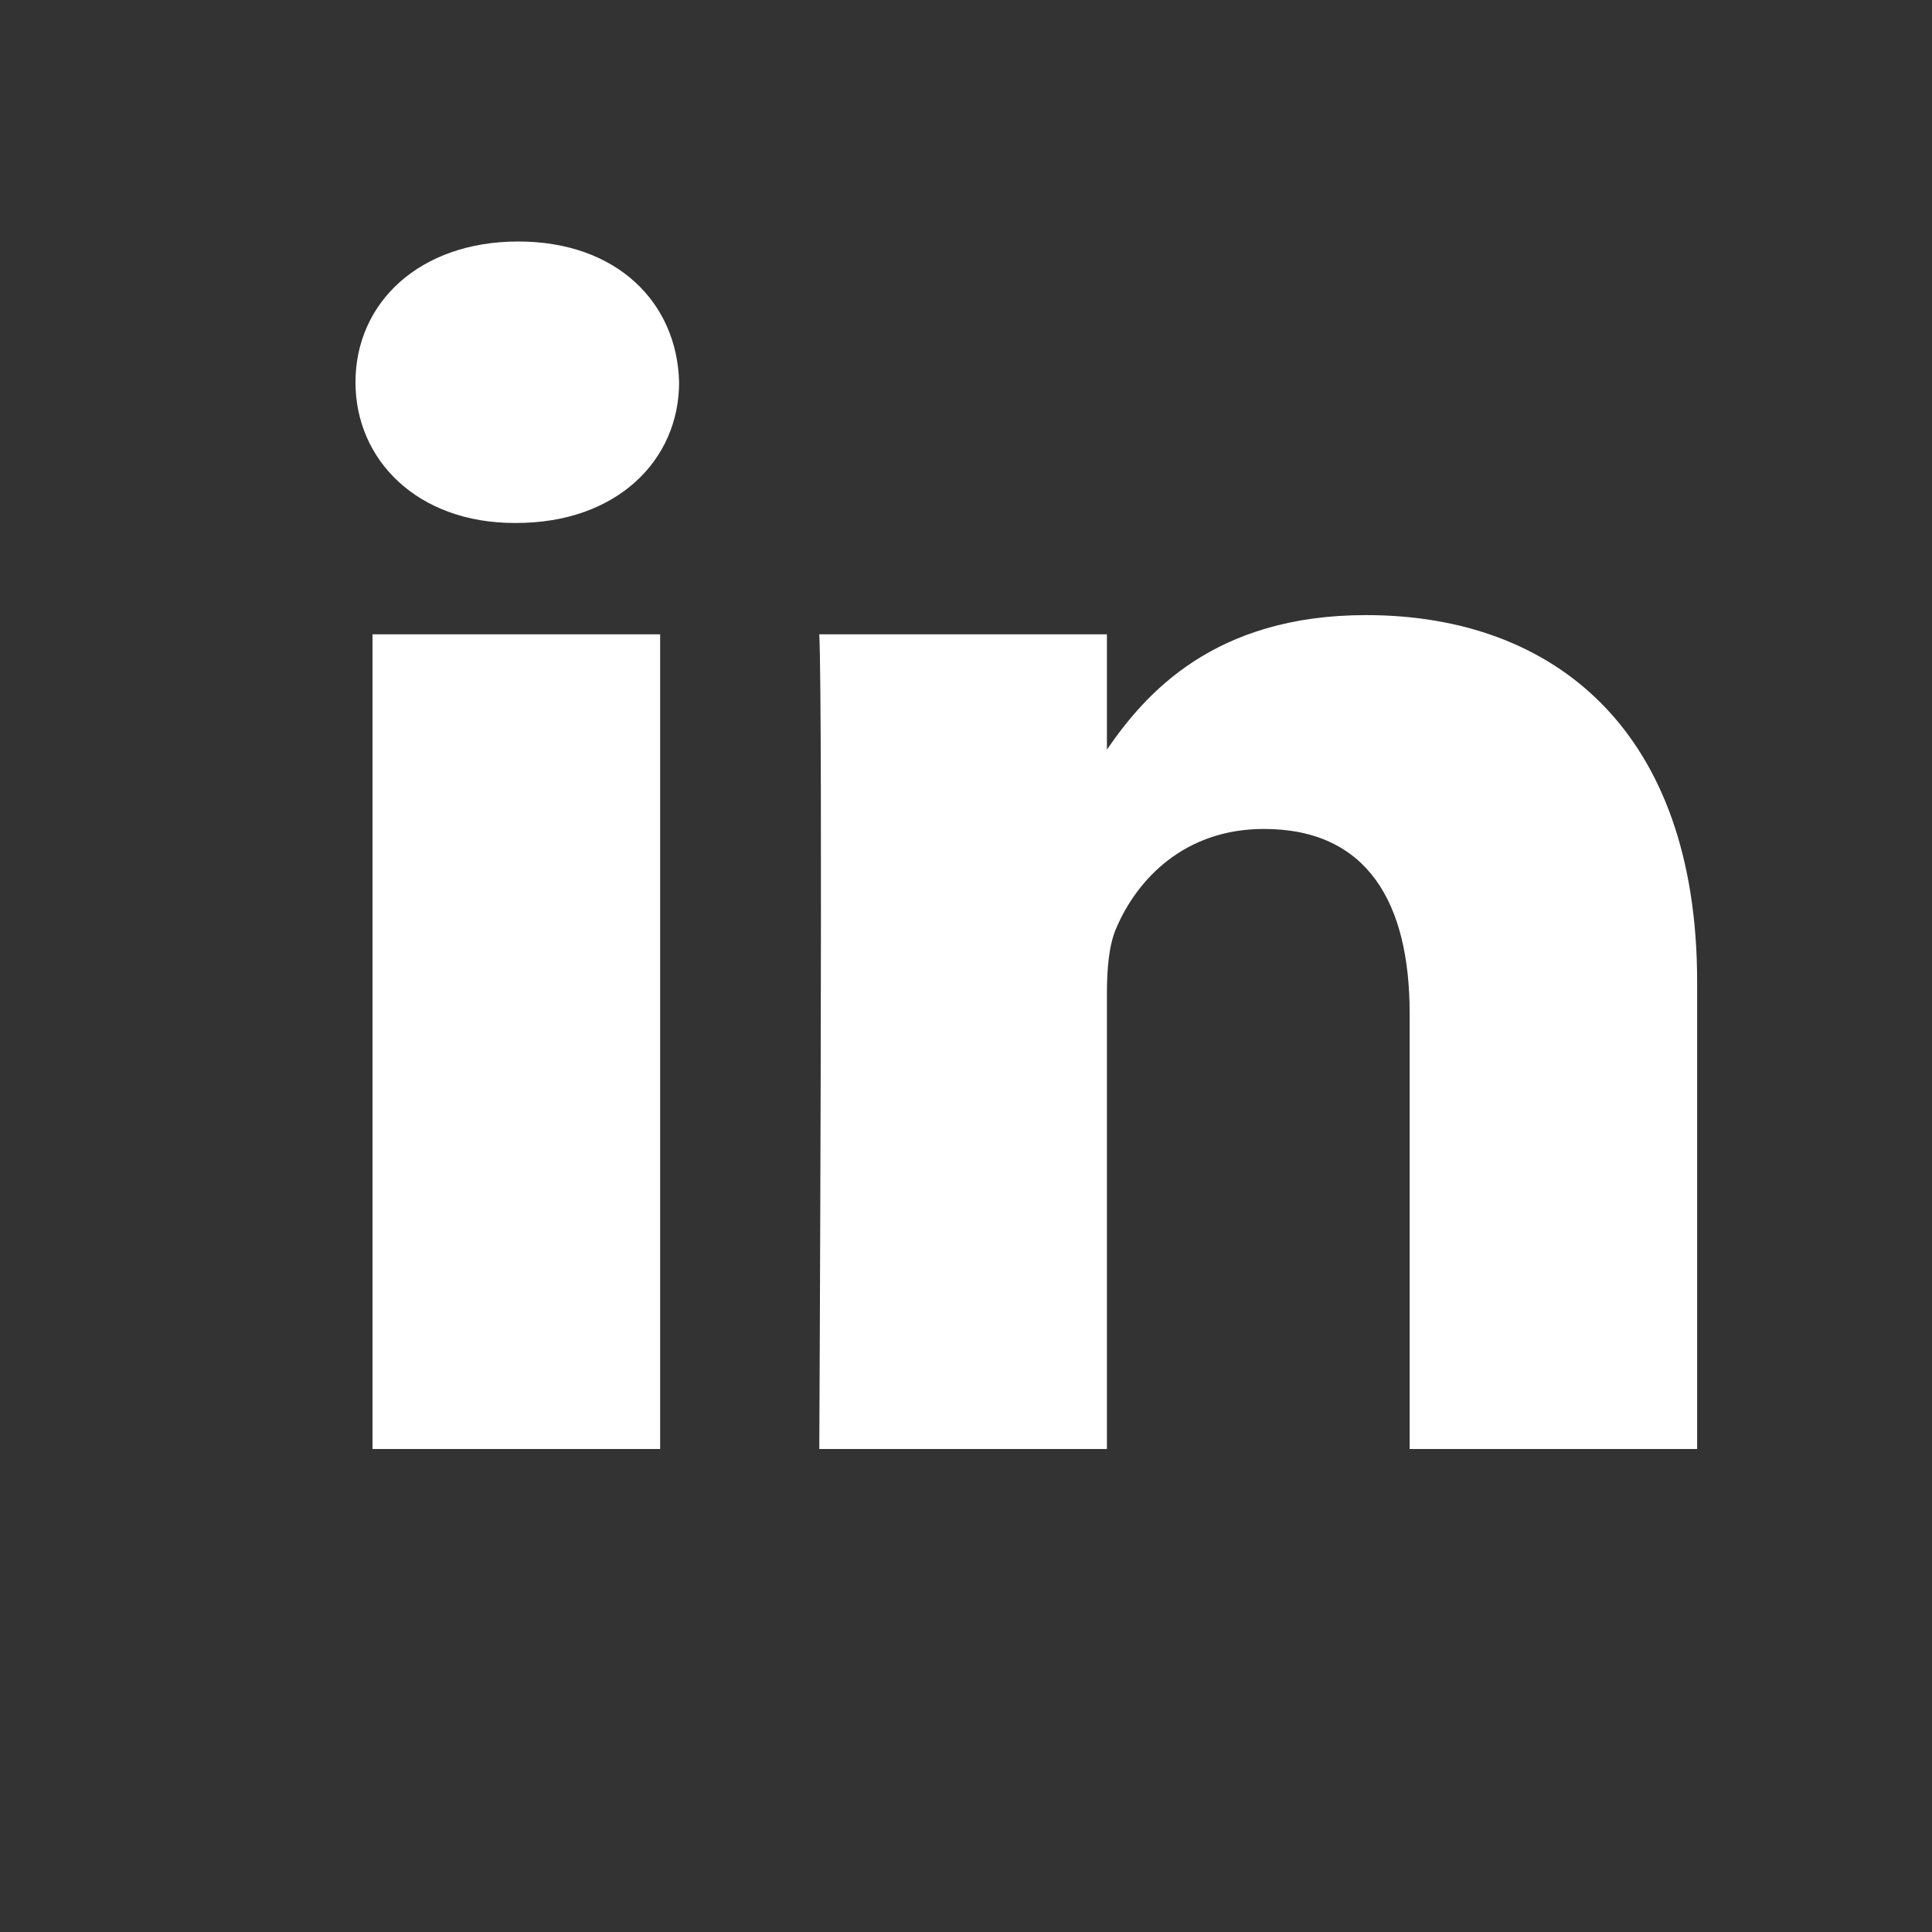
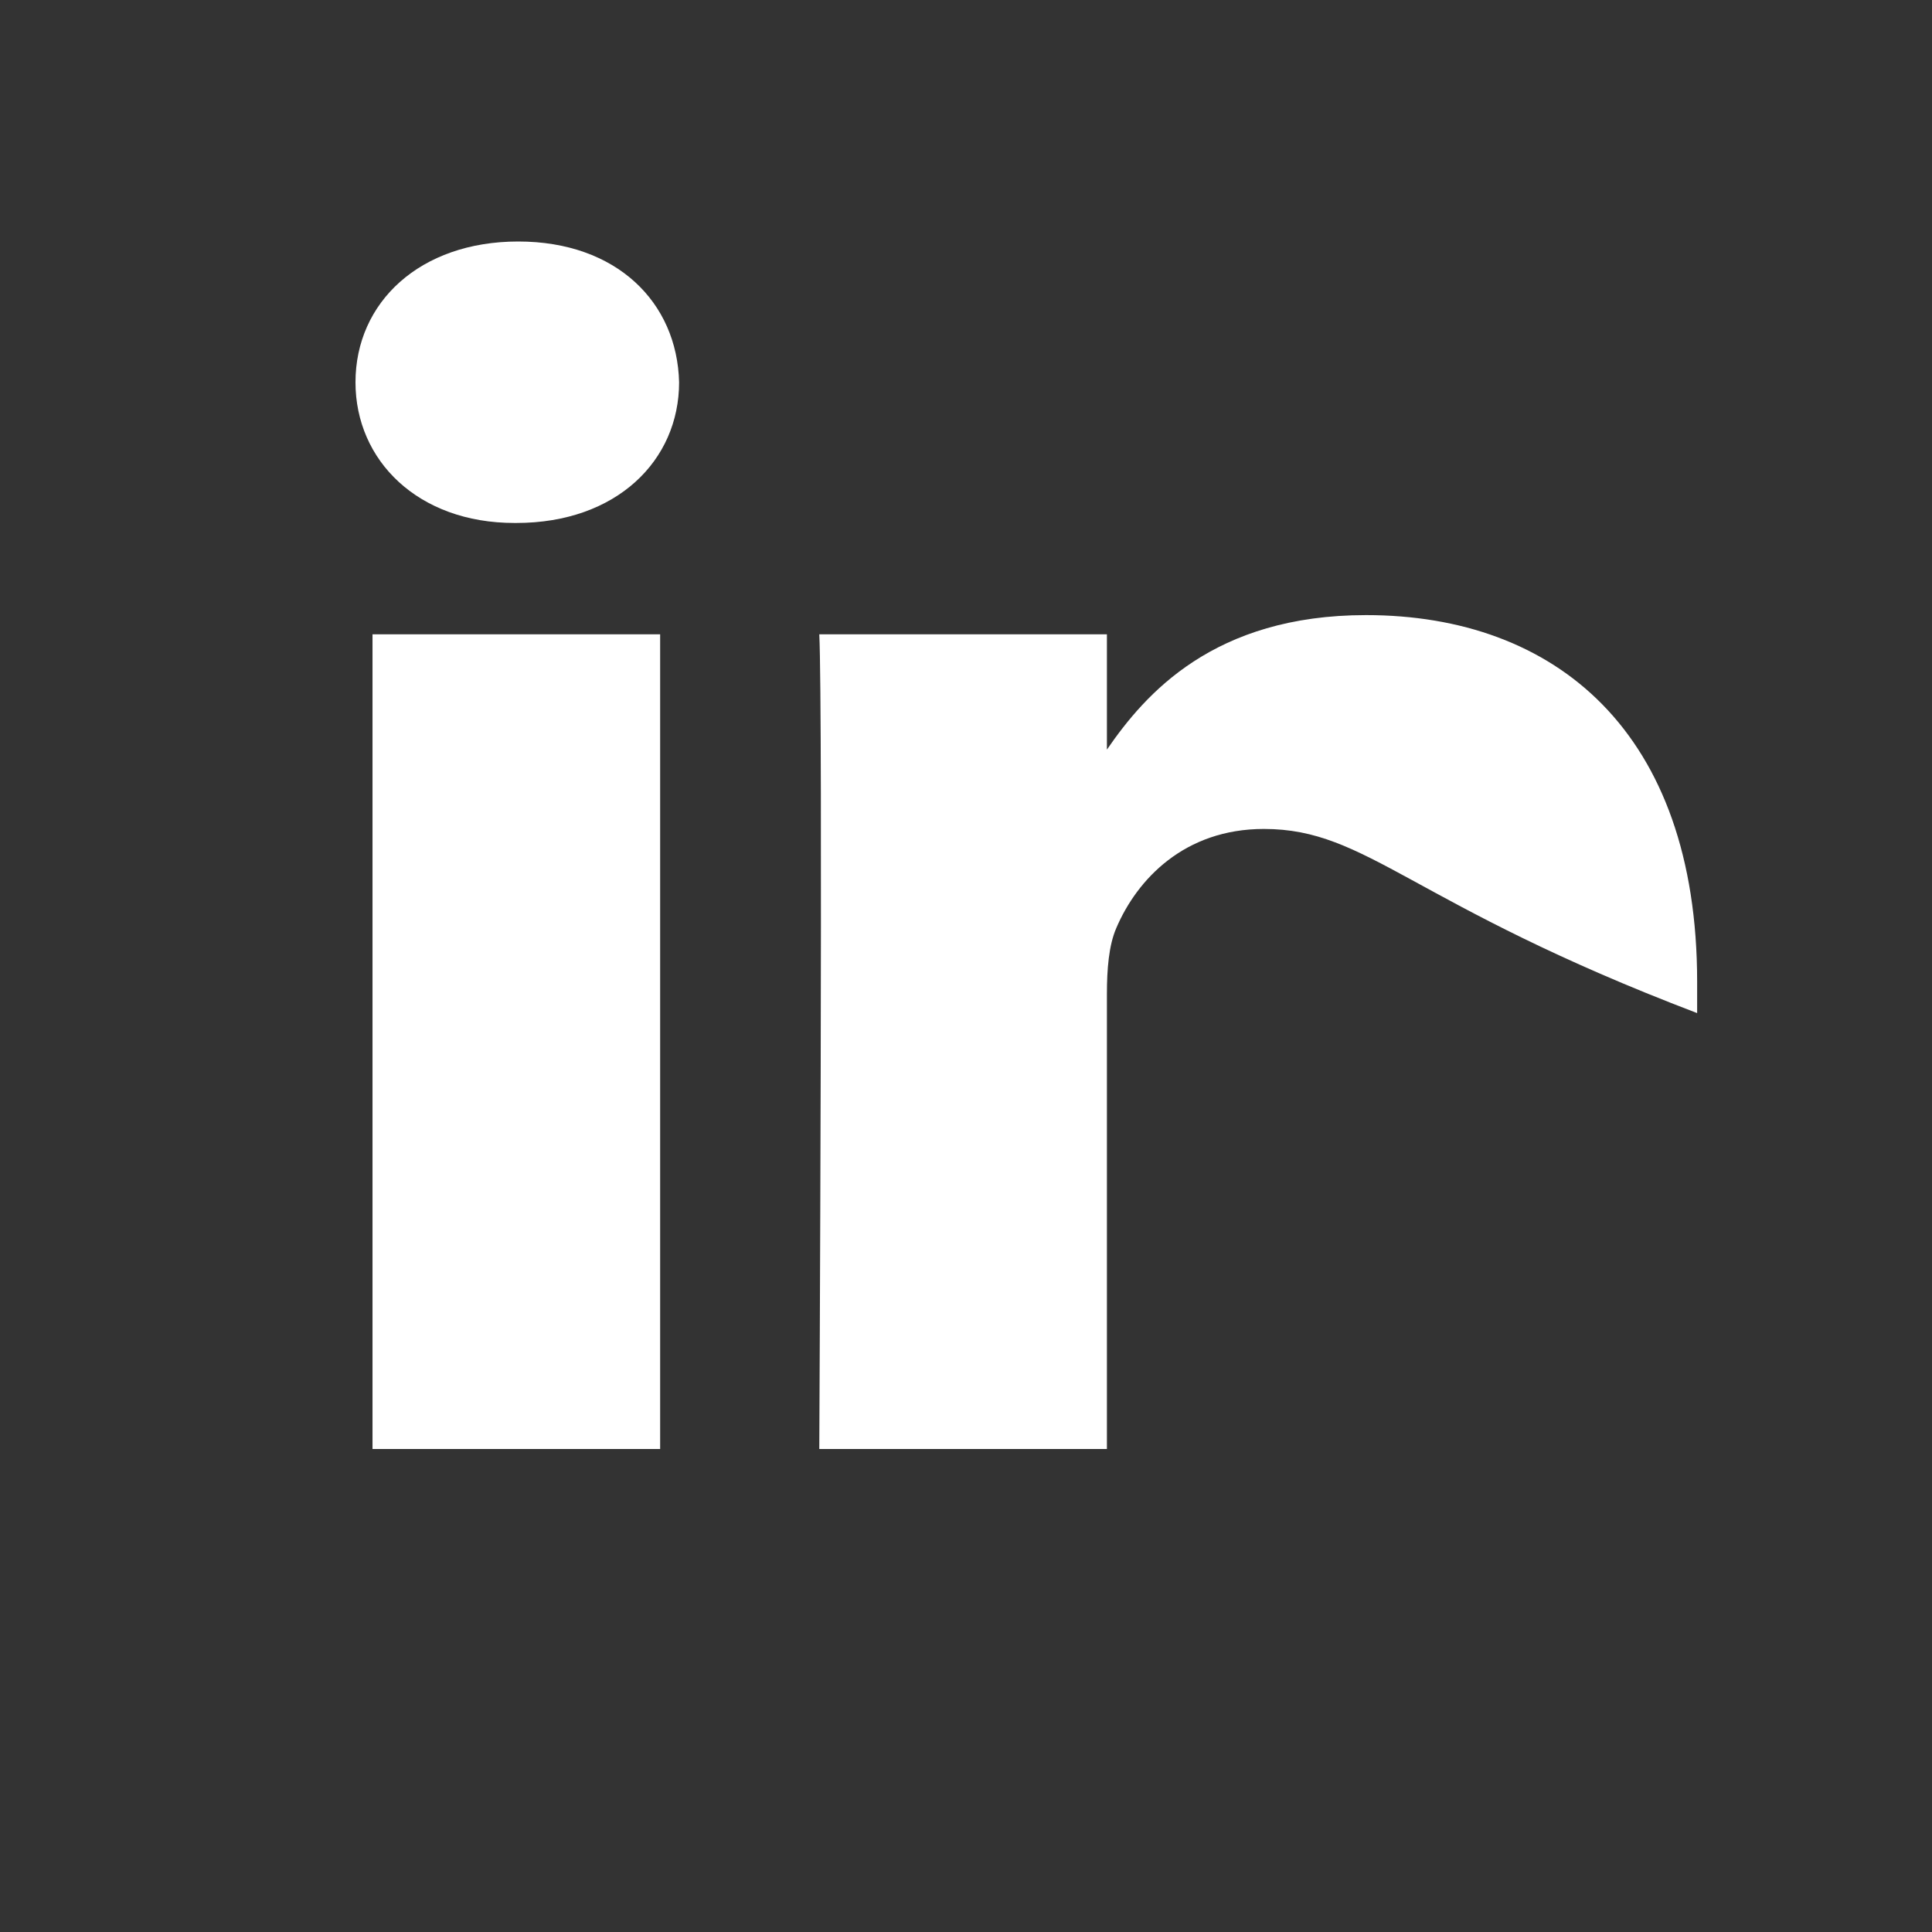
<svg xmlns="http://www.w3.org/2000/svg" width="16" height="16" viewBox="0 0 16 16" fill="none">
  <rect x="0" y="0" width="16" height="16" fill="#333333" stroke="none" />
-   <path d="M5.467 12H3.085V5.253H5.467V12ZM4.276 4.331H4.261C3.461 4.331 2.944 3.813 2.944 3.166C2.944 2.504 3.477 2 4.292 2C5.107 2 5.608 2.504 5.624 3.166C5.624 3.813 5.107 4.331 4.276 4.331ZM14.055 12H11.674V8.39C11.674 7.483 11.329 6.865 10.467 6.865C9.809 6.865 9.417 7.282 9.245 7.685C9.182 7.829 9.167 8.03 9.167 8.232V12H6.785C6.785 12 6.816 5.886 6.785 5.253H9.167V6.208C9.483 5.748 10.05 5.094 11.313 5.094C12.88 5.094 14.055 6.059 14.055 8.131V12Z" fill="white" />
+   <path d="M5.467 12H3.085V5.253H5.467V12ZM4.276 4.331H4.261C3.461 4.331 2.944 3.813 2.944 3.166C2.944 2.504 3.477 2 4.292 2C5.107 2 5.608 2.504 5.624 3.166C5.624 3.813 5.107 4.331 4.276 4.331ZM14.055 12V8.39C11.674 7.483 11.329 6.865 10.467 6.865C9.809 6.865 9.417 7.282 9.245 7.685C9.182 7.829 9.167 8.03 9.167 8.232V12H6.785C6.785 12 6.816 5.886 6.785 5.253H9.167V6.208C9.483 5.748 10.05 5.094 11.313 5.094C12.88 5.094 14.055 6.059 14.055 8.131V12Z" fill="white" />
</svg>